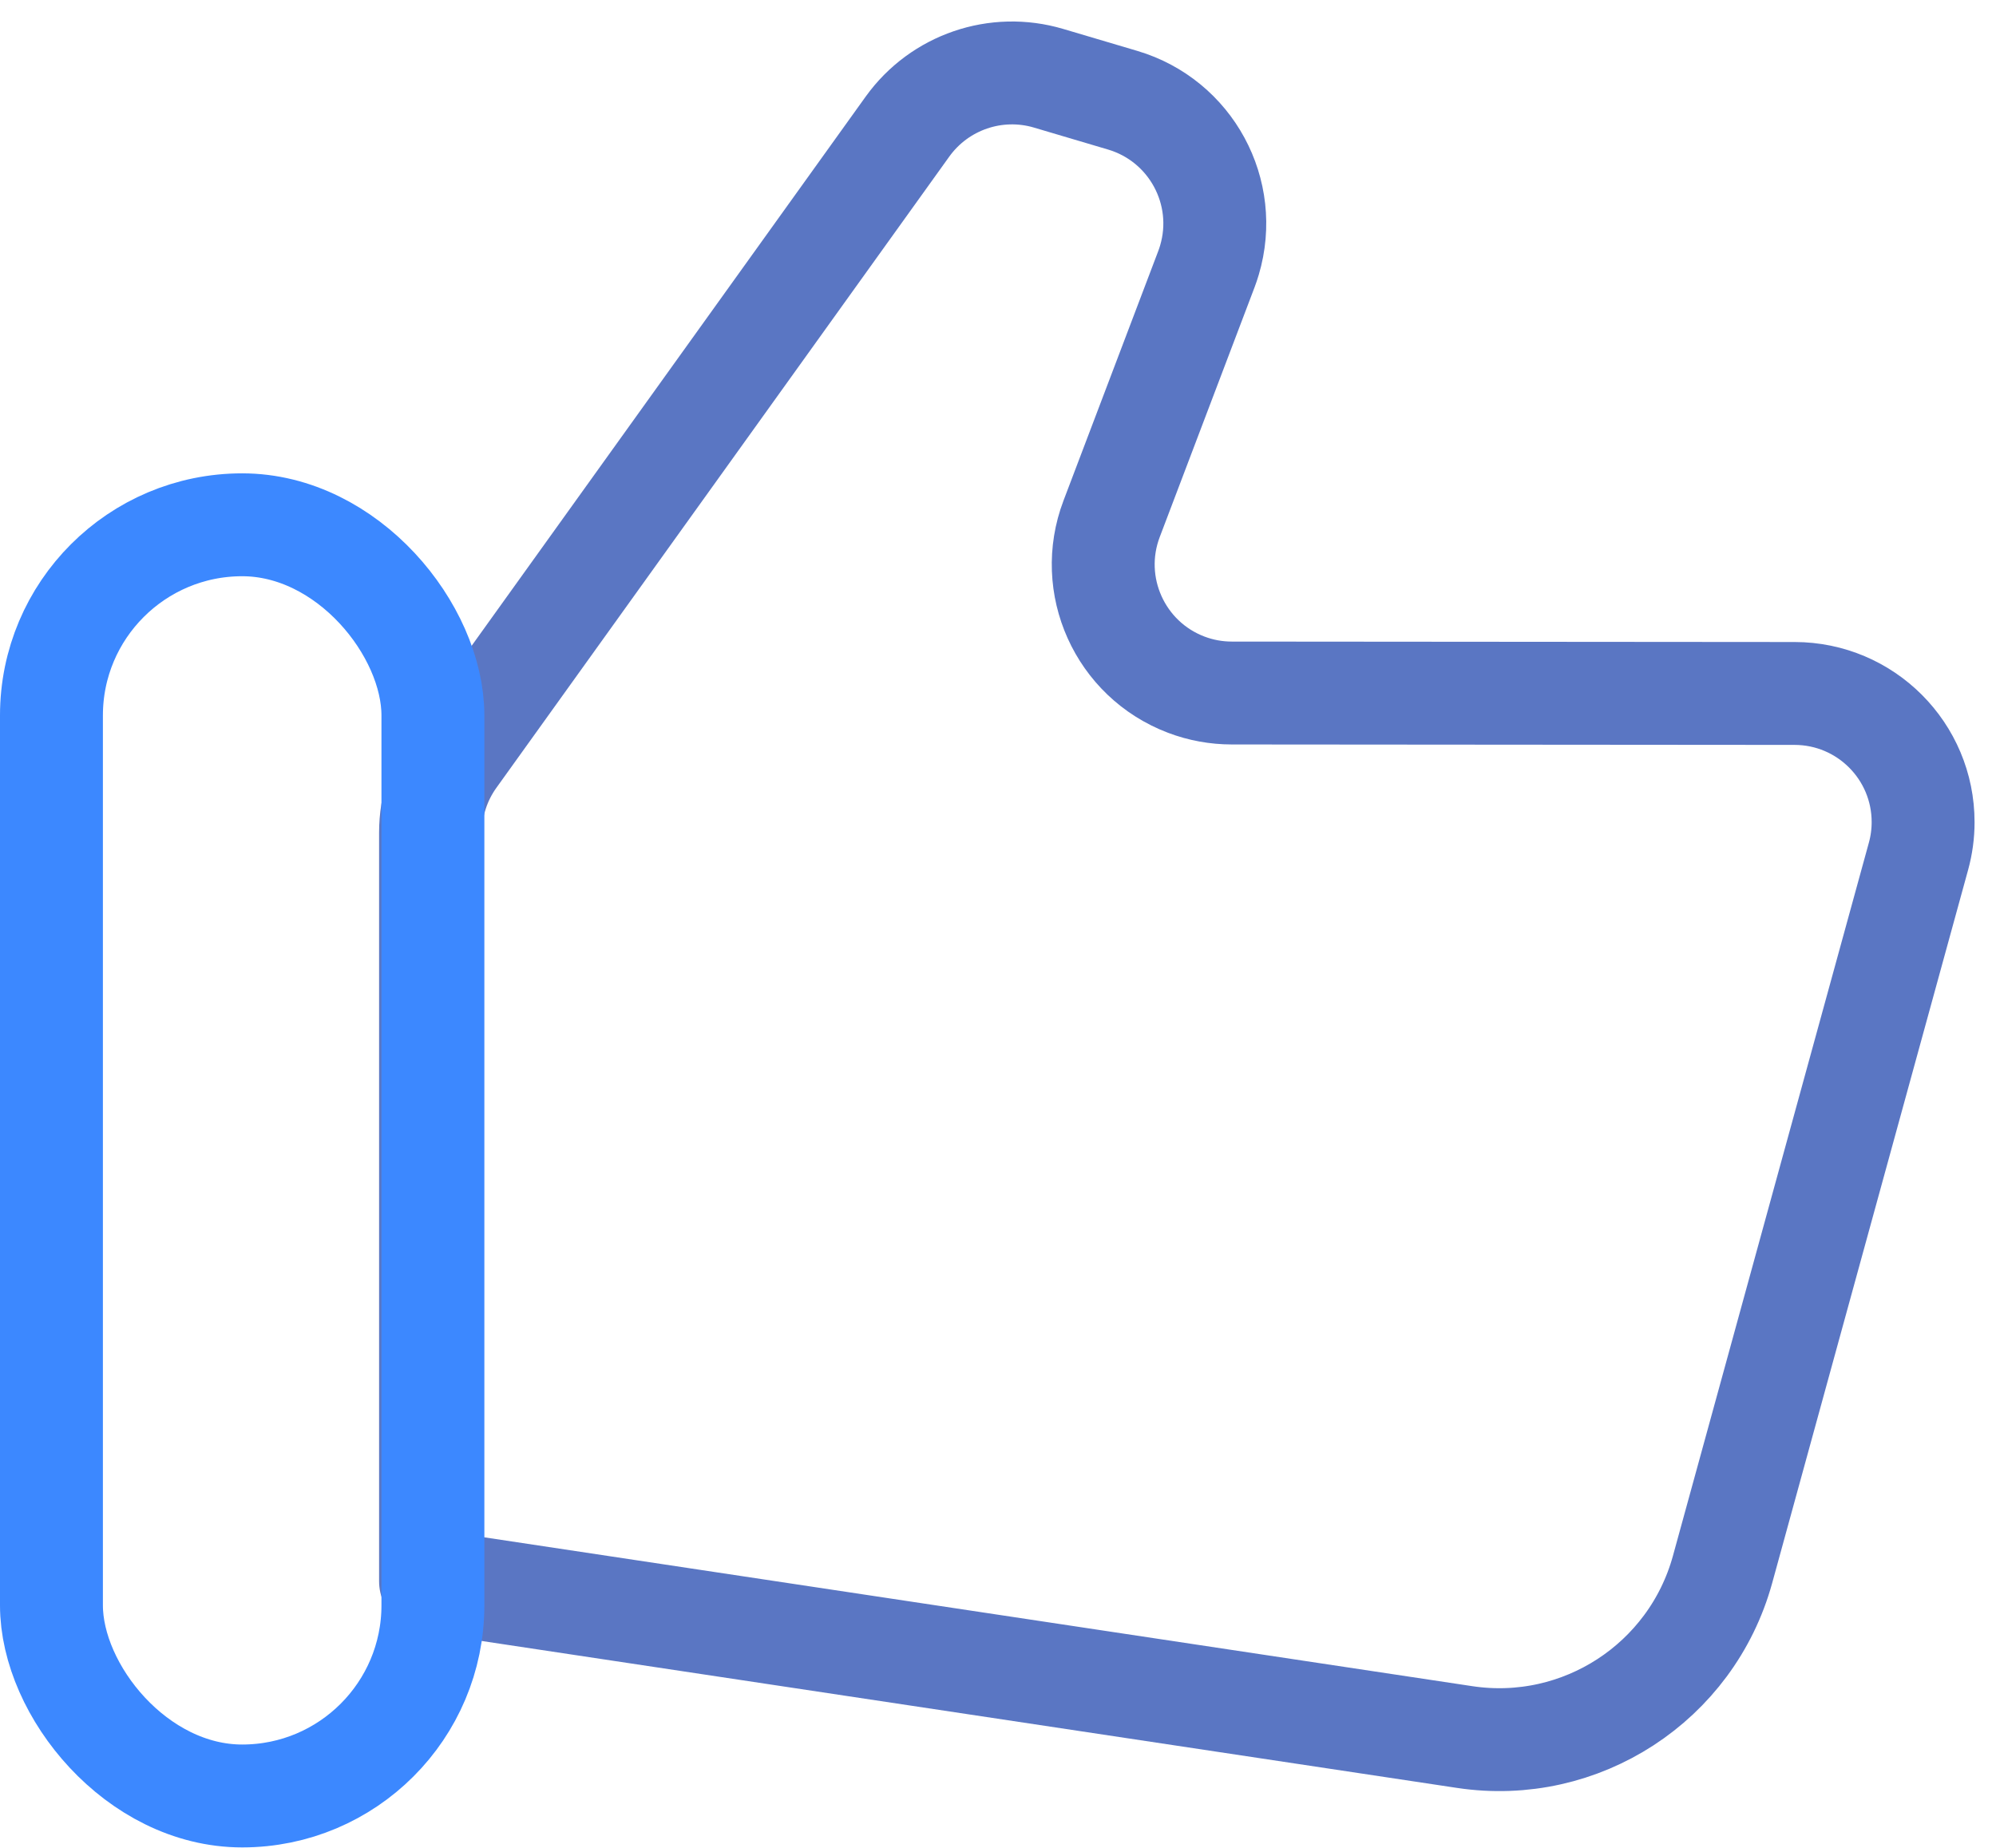
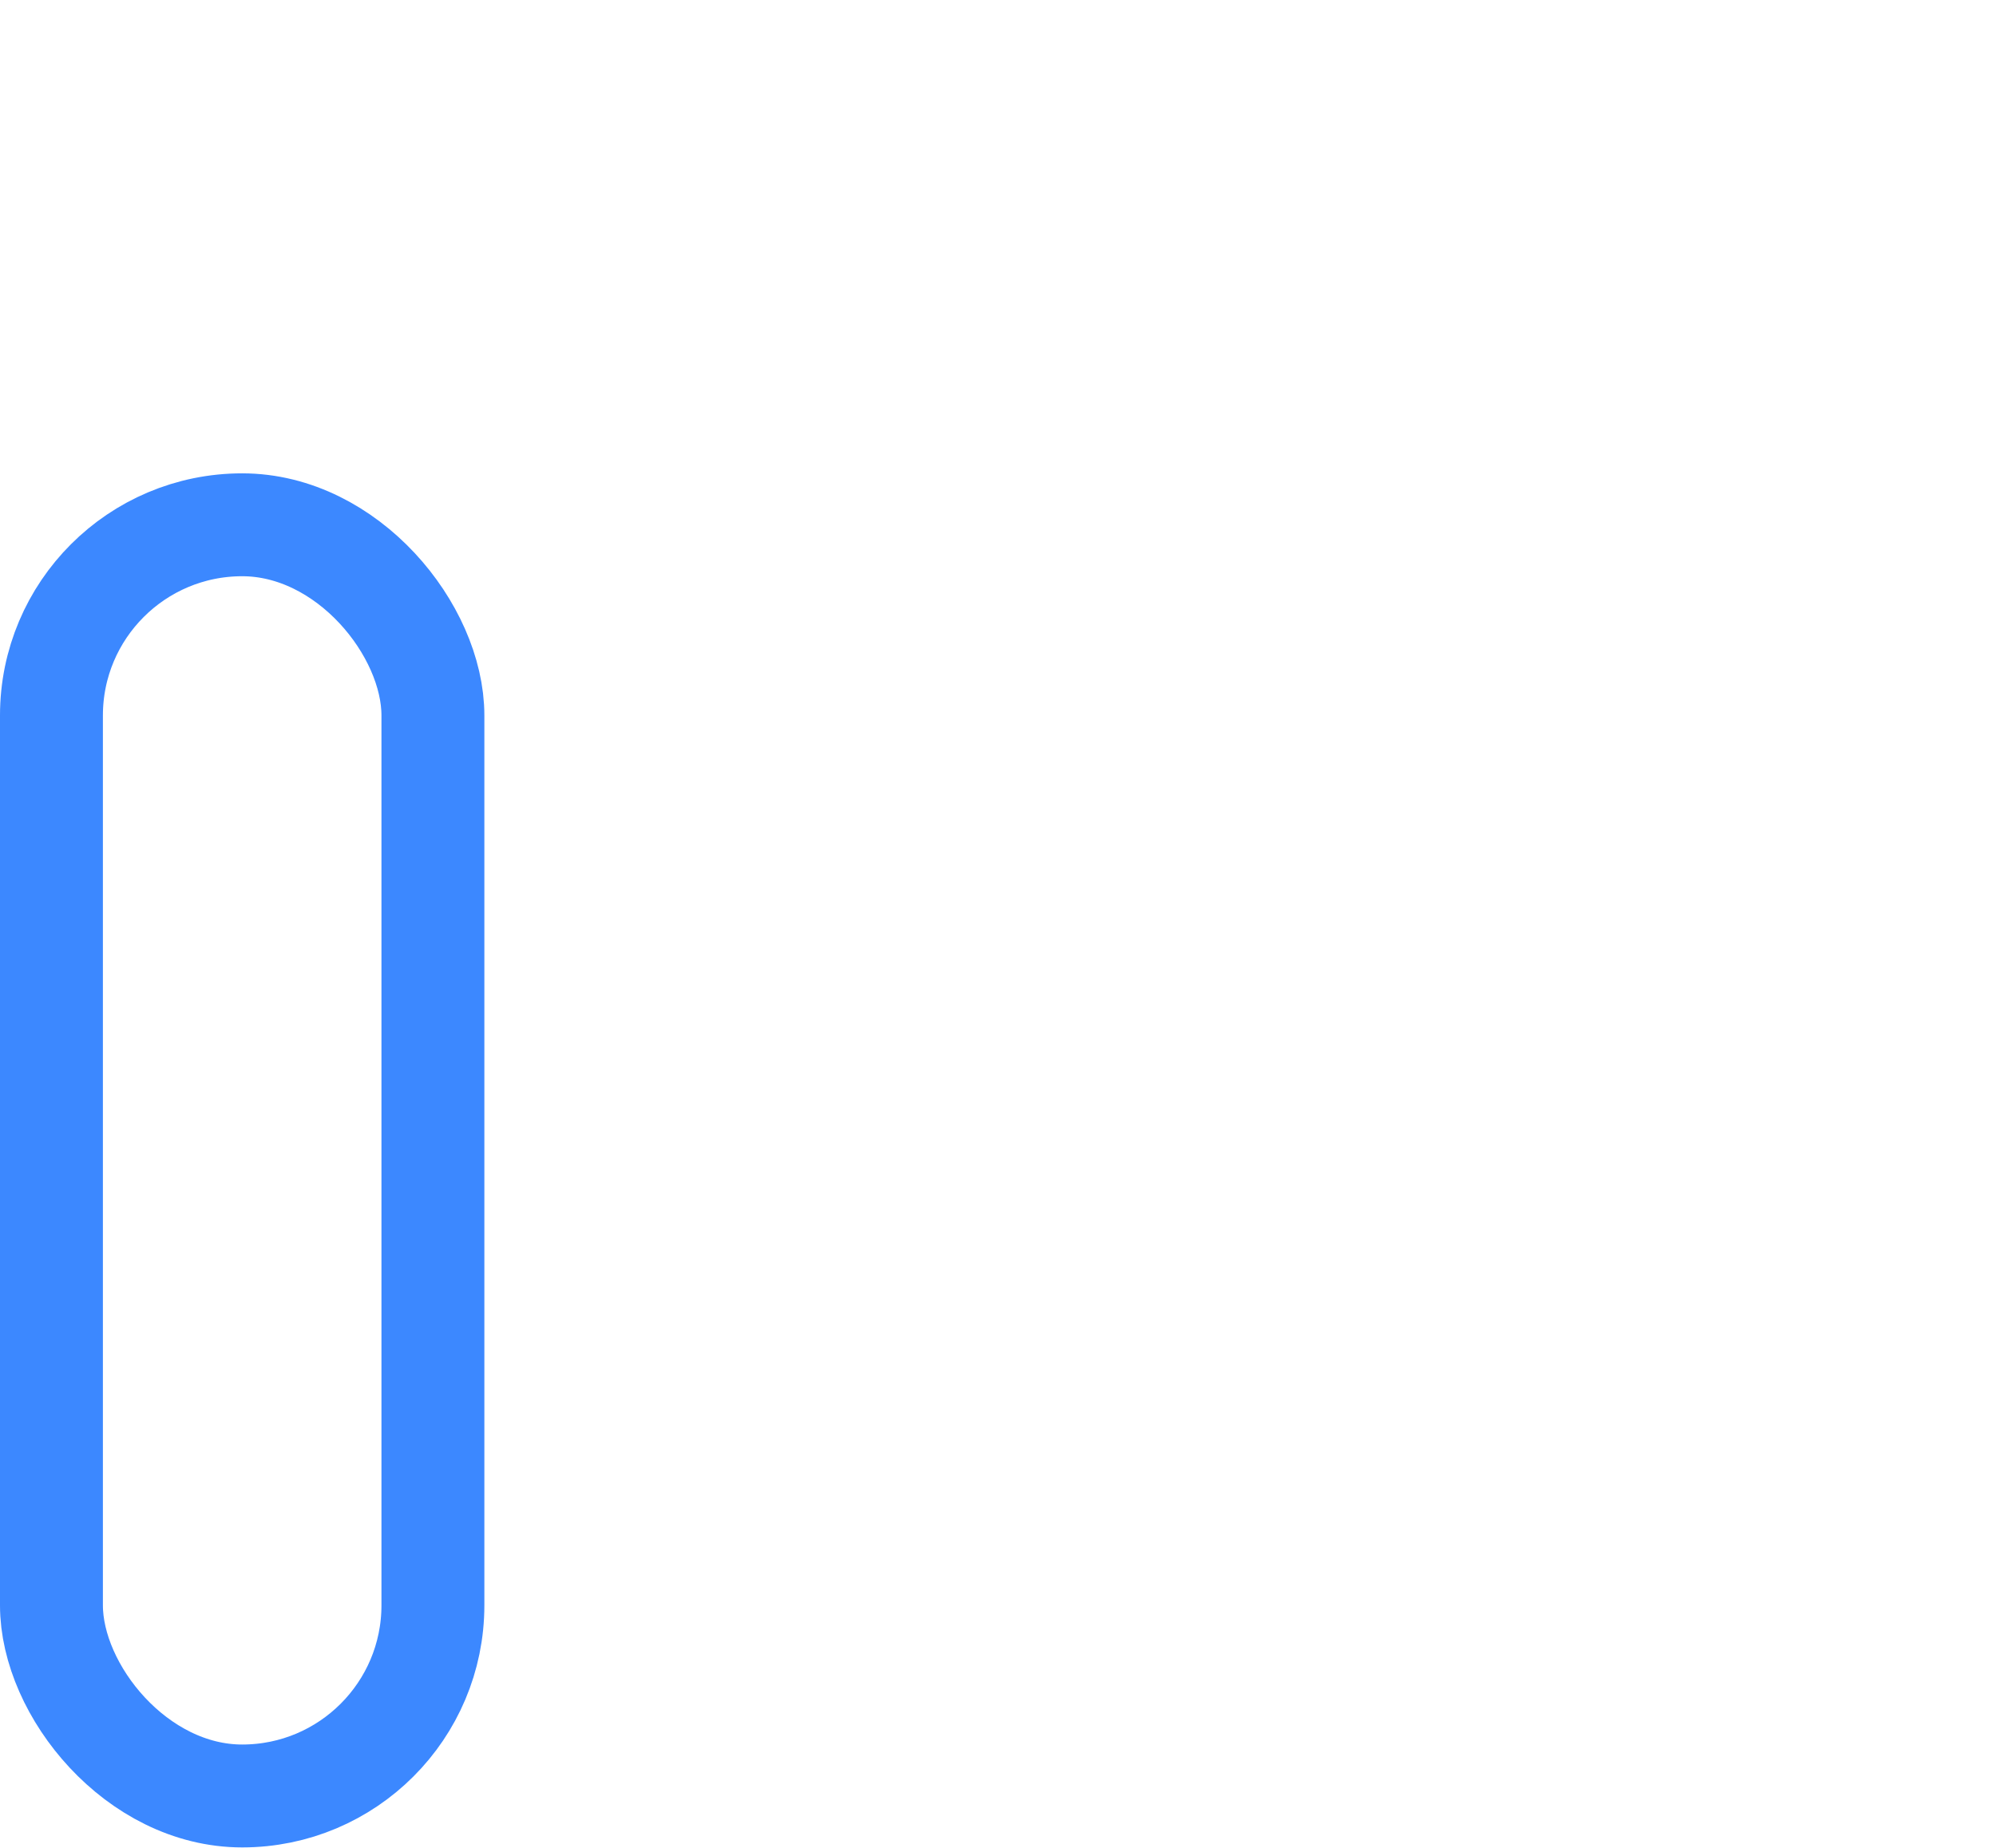
<svg xmlns="http://www.w3.org/2000/svg" width="27px" height="25px" viewBox="0 0 27 25" version="1.1">
  <title>Group 19 Copy</title>
  <desc>Created with Sketch.</desc>
  <defs />
  <g id="产品-综合评价" stroke="none" stroke-width="1" fill="none" fill-rule="evenodd" transform="translate(-408, -990)">
    <g id="banner下" transform="translate(246, 800)" stroke-width="1.392">
      <g id="Group-10" transform="translate(2, 188)">
        <g id="Group-7" transform="translate(160, 2)">
          <g id="Group-19-Copy">
-             <path d="M6.151,10.25 L12.276,1.712 C12.709,1.11 13.475,0.848 14.185,1.059 L15.187,1.356 C16.109,1.63 16.634,2.598 16.36,3.52 C16.348,3.561 16.334,3.602 16.319,3.642 L15.037,7.019 C14.696,7.917 15.148,8.922 16.046,9.263 C16.243,9.338 16.452,9.376 16.662,9.376 L24.276,9.382 C25.237,9.383 26.015,10.163 26.014,11.124 C26.014,11.279 25.993,11.434 25.952,11.583 L23.301,21.234 C22.88,22.763 21.383,23.737 19.814,23.501 L5.824,21.393 L5.824,11.264 C5.824,10.9 5.938,10.545 6.151,10.25 Z" id="Path-31" stroke="#5A76C3" stroke-linecap="round" stroke-linejoin="round" />
            <rect id="Rectangle-5" stroke="#3C88FF" x="0.696" y="7.1" width="5.16" height="17.198" rx="2.58" />
          </g>
        </g>
      </g>
    </g>
  </g>
</svg>